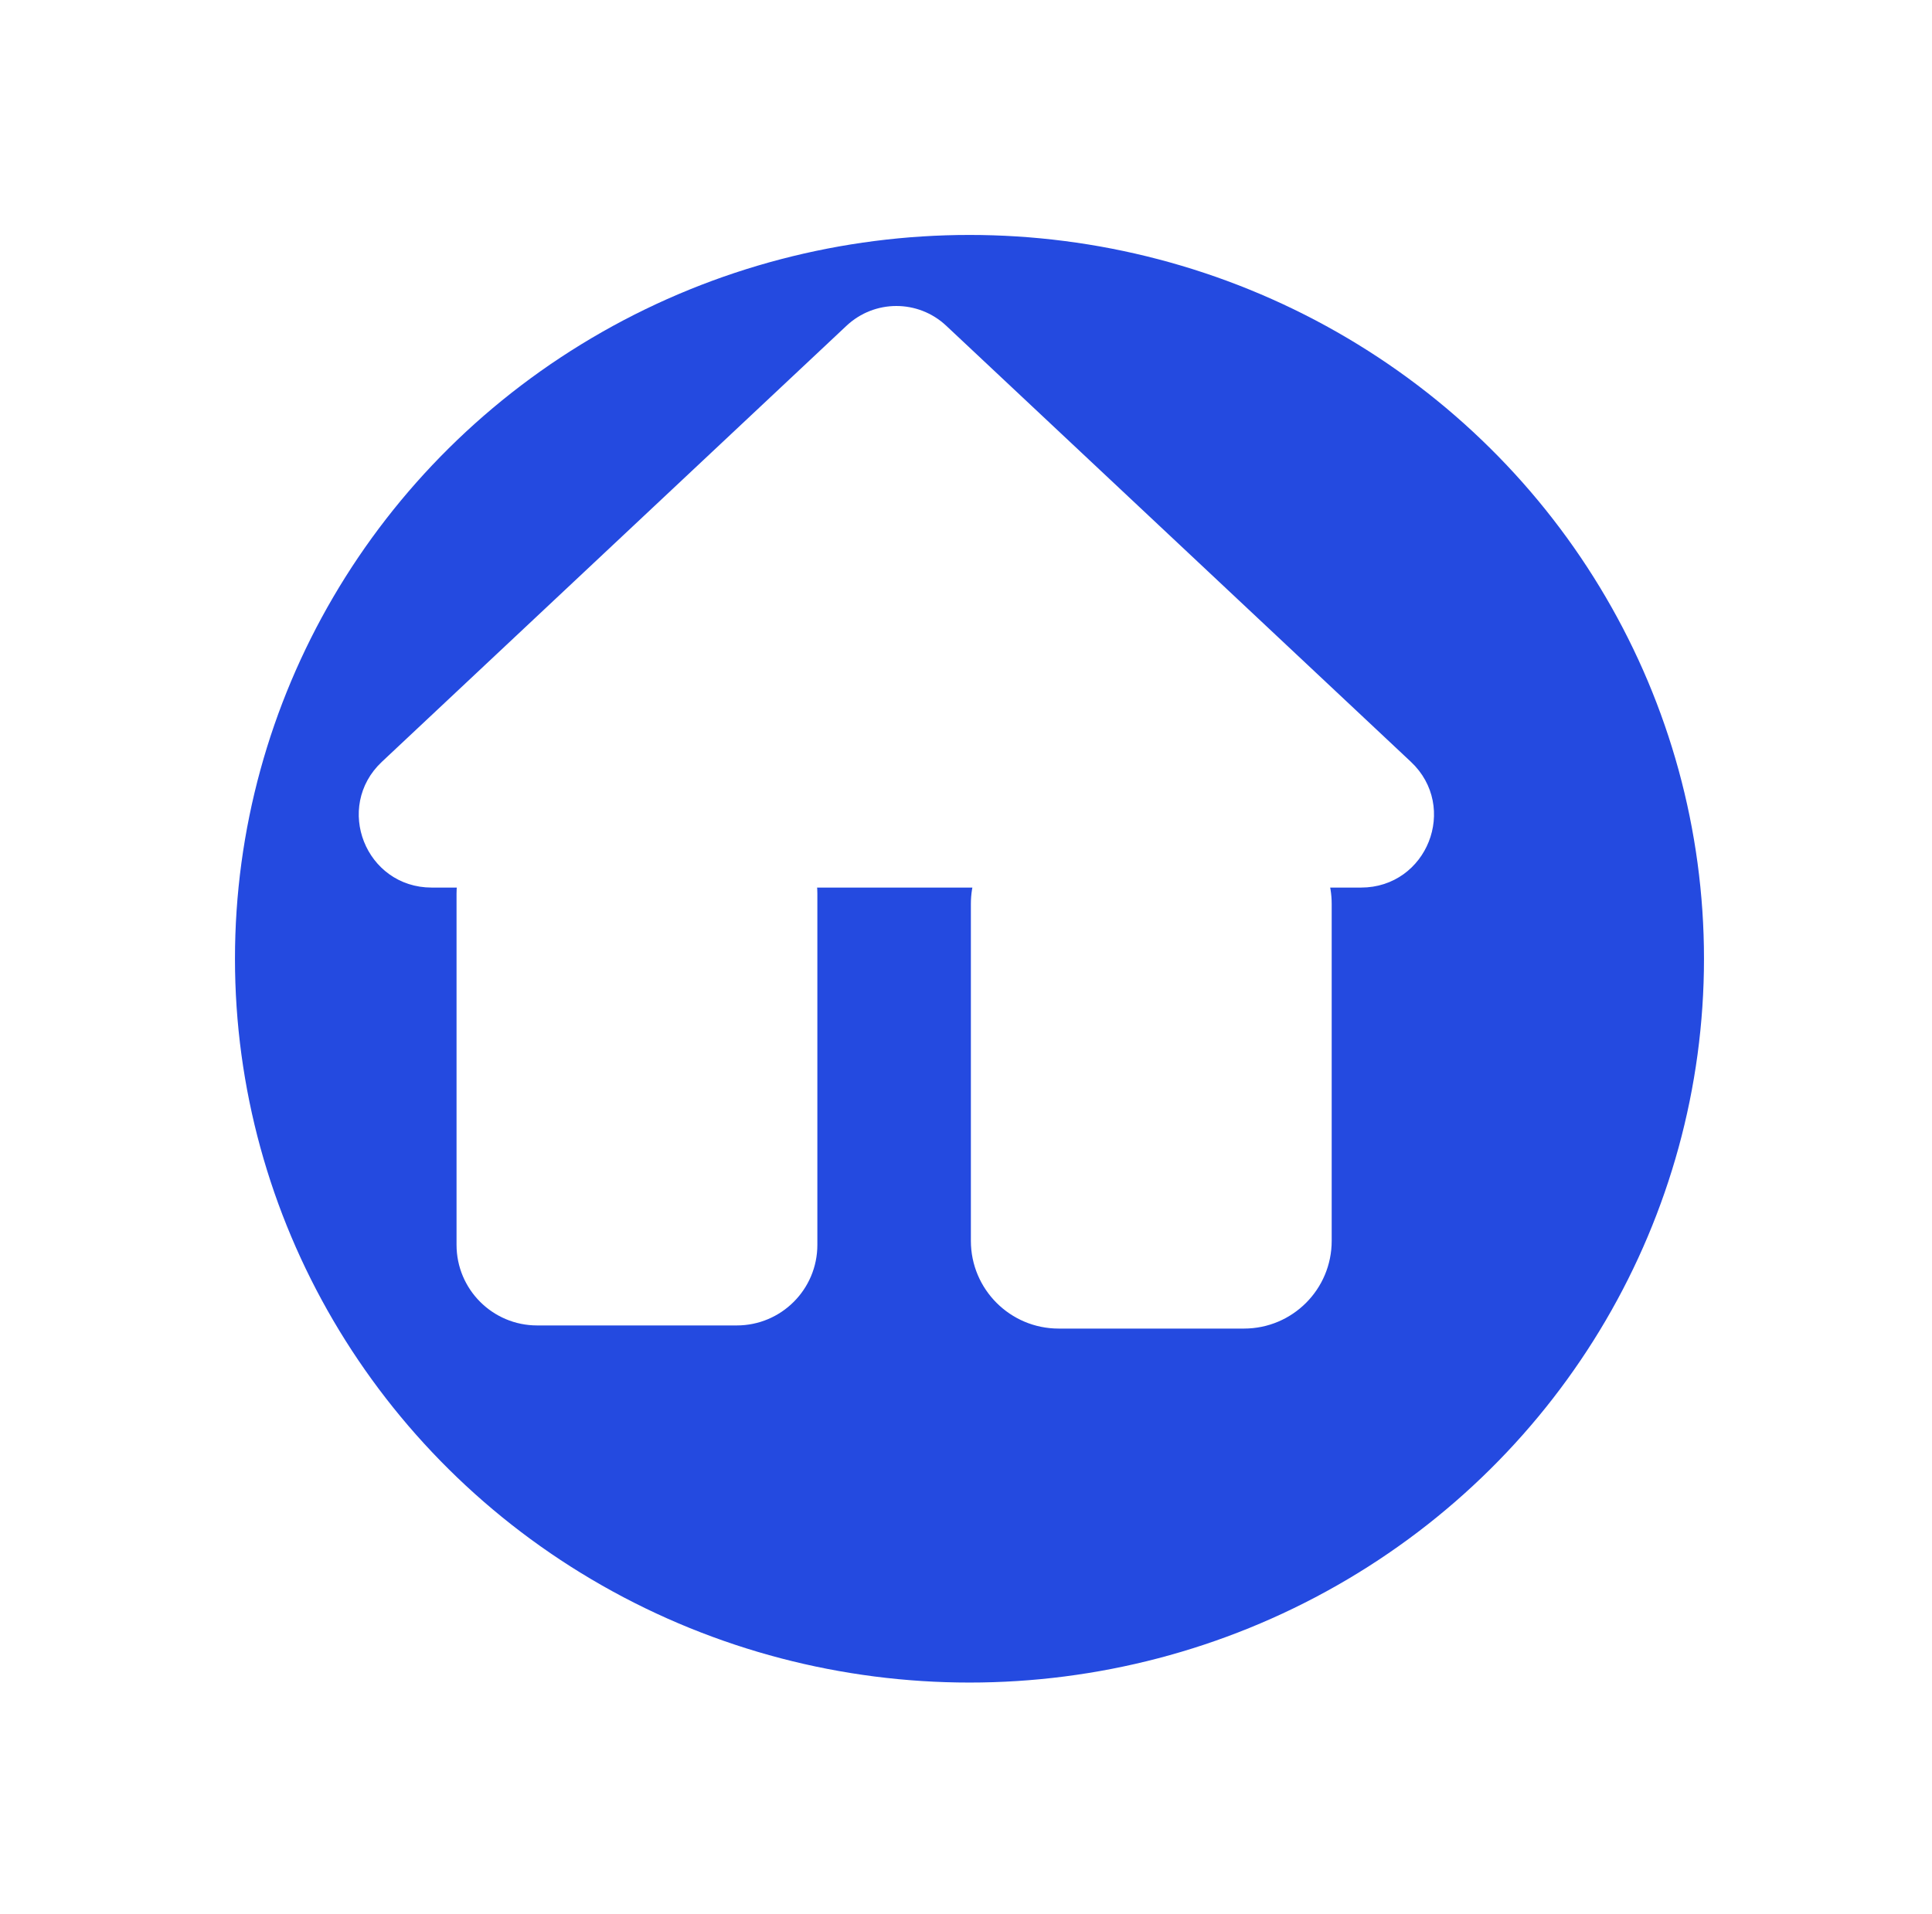
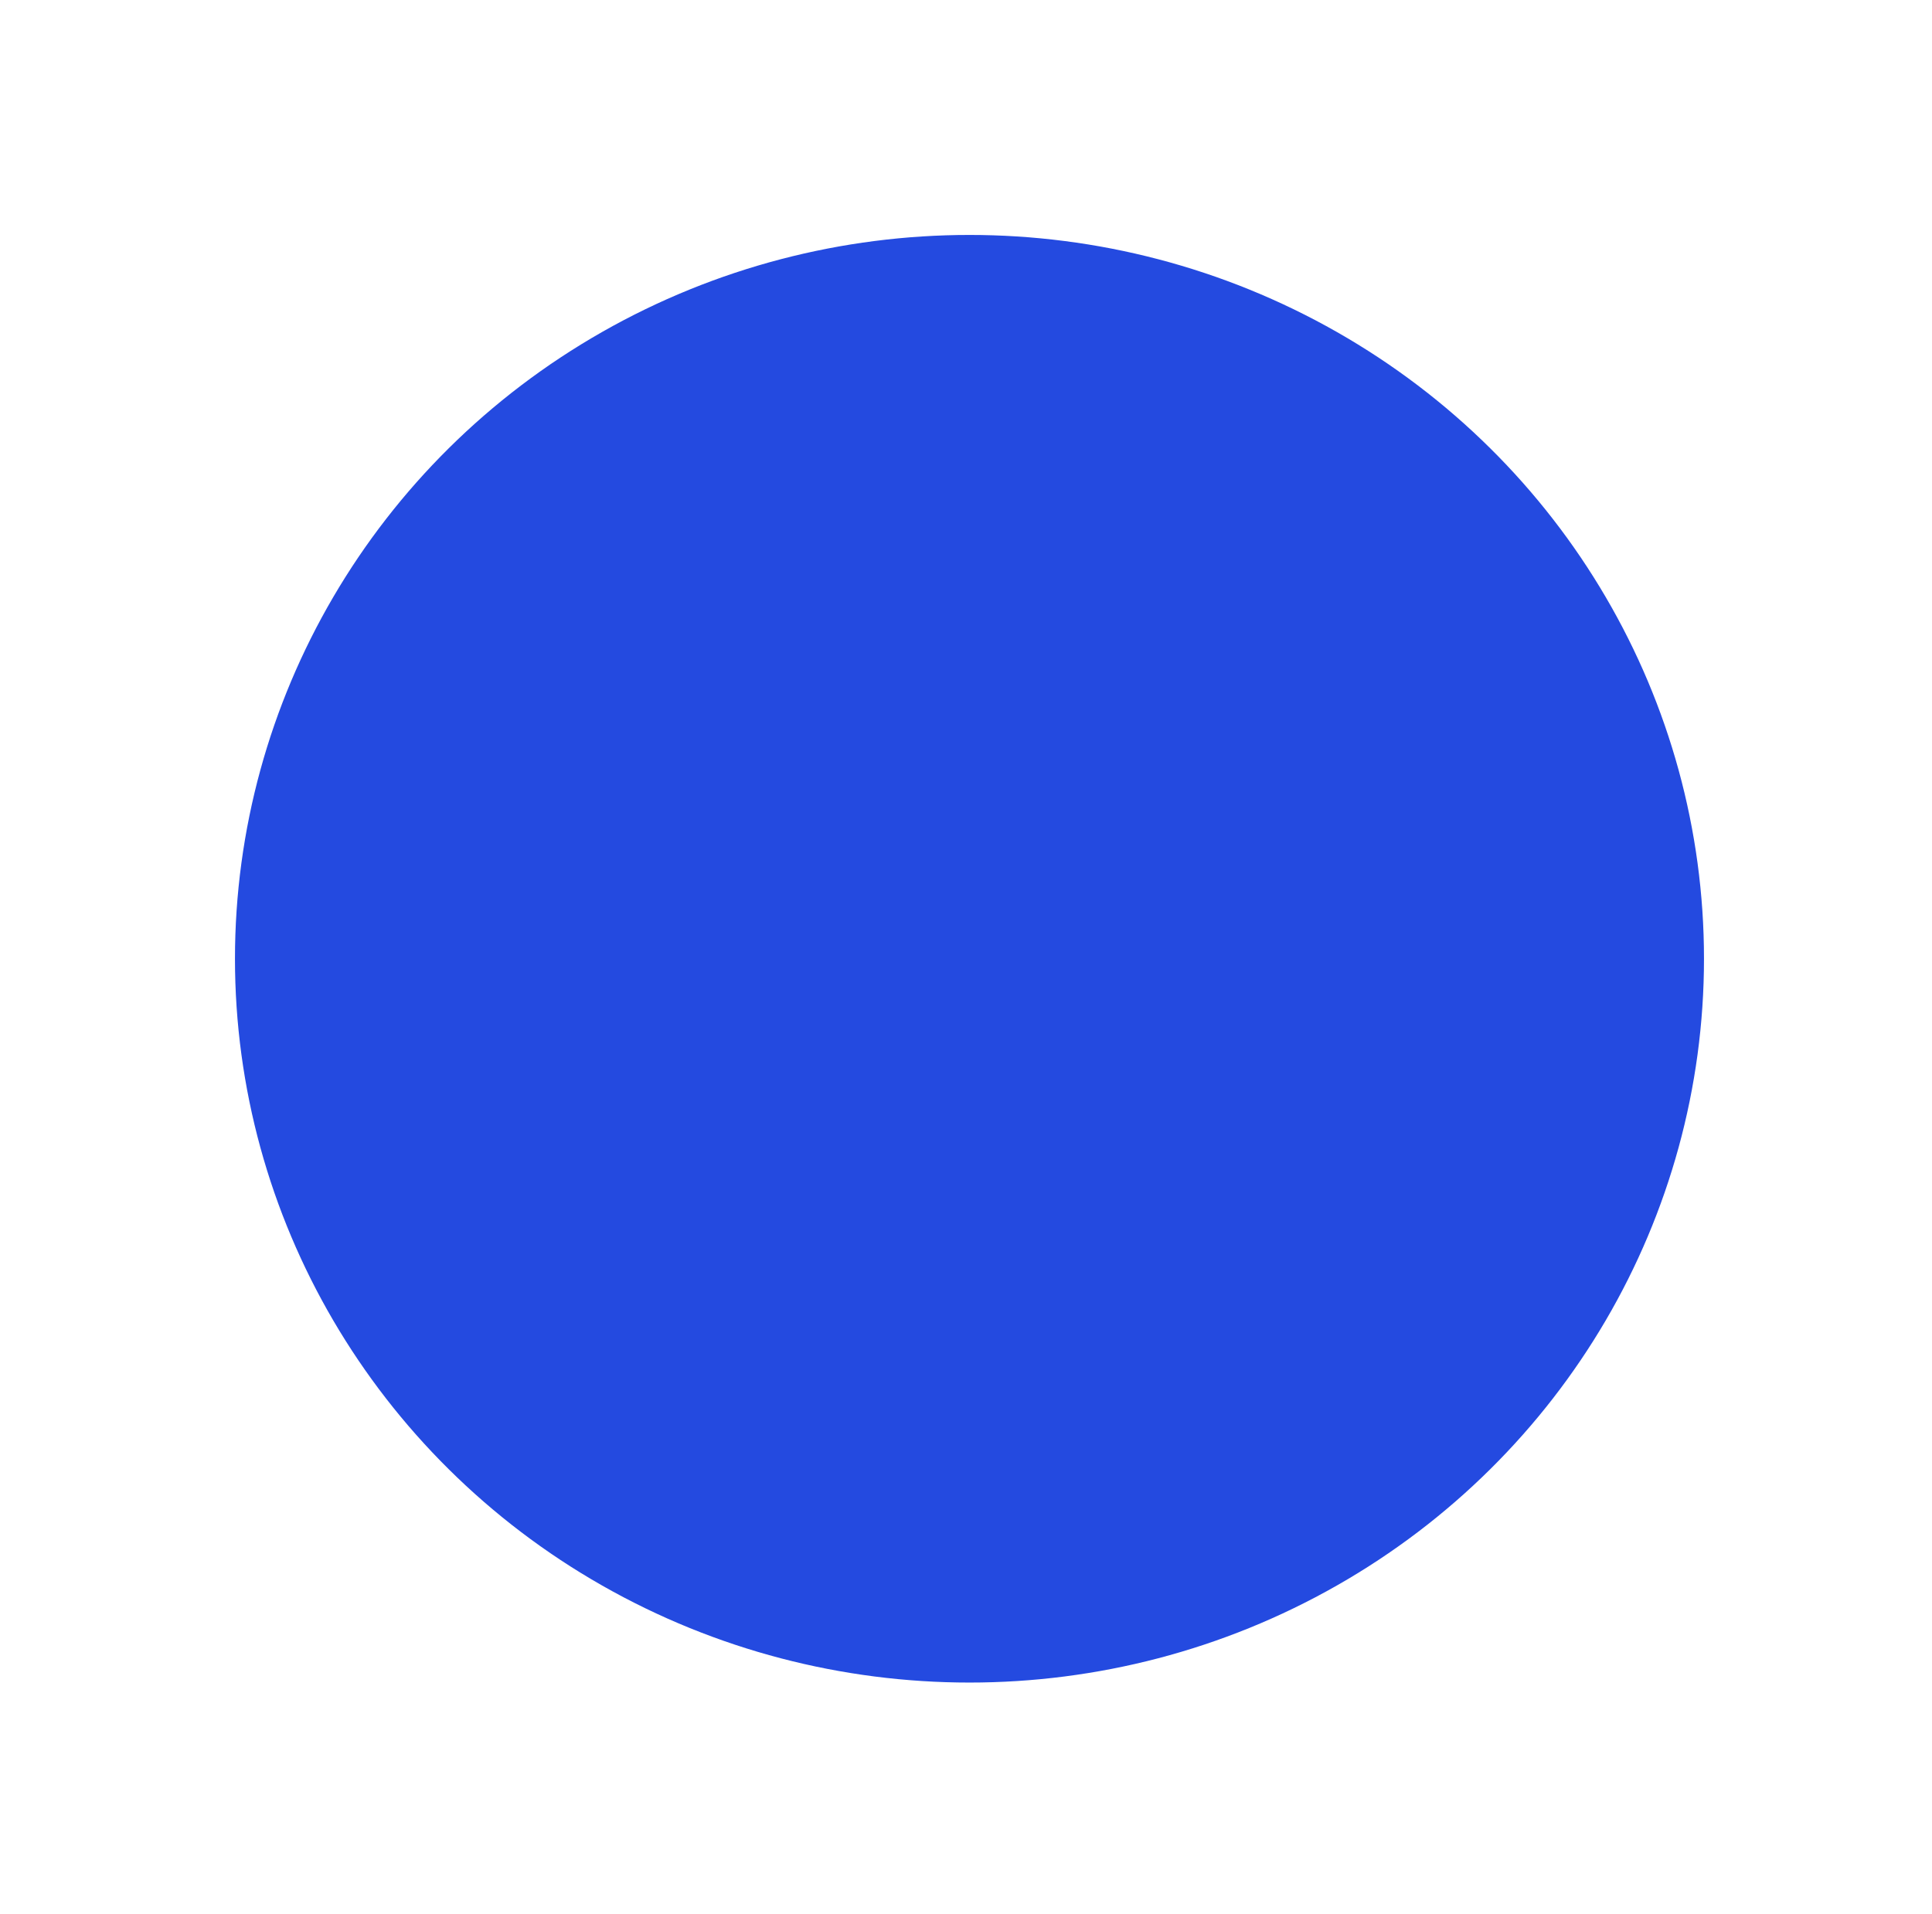
<svg xmlns="http://www.w3.org/2000/svg" id="Lag_1" viewBox="0 0 111 110">
  <defs>
    <style>.cls-1{fill:#244ae0;filter:url(#drop-shadow-1);stroke-width:4px;}.cls-1,.cls-2{stroke:#fff;stroke-linecap:round;stroke-miterlimit:10;}.cls-2{fill:#fff;}</style>
    <filter id="drop-shadow-1" filterUnits="userSpaceOnUse">
      <feOffset dx="4" dy="4" />
      <feGaussianBlur result="blur" stdDeviation="3" />
      <feFlood flood-color="#000" flood-opacity=".25" />
      <feComposite in2="blur" operator="in" />
      <feComposite in="SourceGraphic" />
    </filter>
  </defs>
  <ellipse class="cls-1" cx="51.7" cy="51.09" rx="44.2" ry="43.59" />
-   <path class="cls-2" d="m26.82,50.5c-.06.27-.09.56-.09.85v20.18c0,2.28,1.85,4.13,4.13,4.13h11.47c2.28,0,4.13-1.85,4.13-4.13v-20.18c0-.29-.03-.58-.09-.85h10.14c-.15.45-.23.93-.23,1.44v19.36c0,2.51,2.04,4.54,4.54,4.54h10.65c2.51,0,4.54-2.03,4.54-4.54v-19.36c0-.51-.08-.99-.23-1.44h2.42c3.34,0,4.95-4.08,2.52-6.36l-26.7-25.06c-1.42-1.33-3.62-1.33-5.04,0l-26.7,25.06c-2.43,2.28-.82,6.36,2.52,6.36h2.02Z" />
</svg>